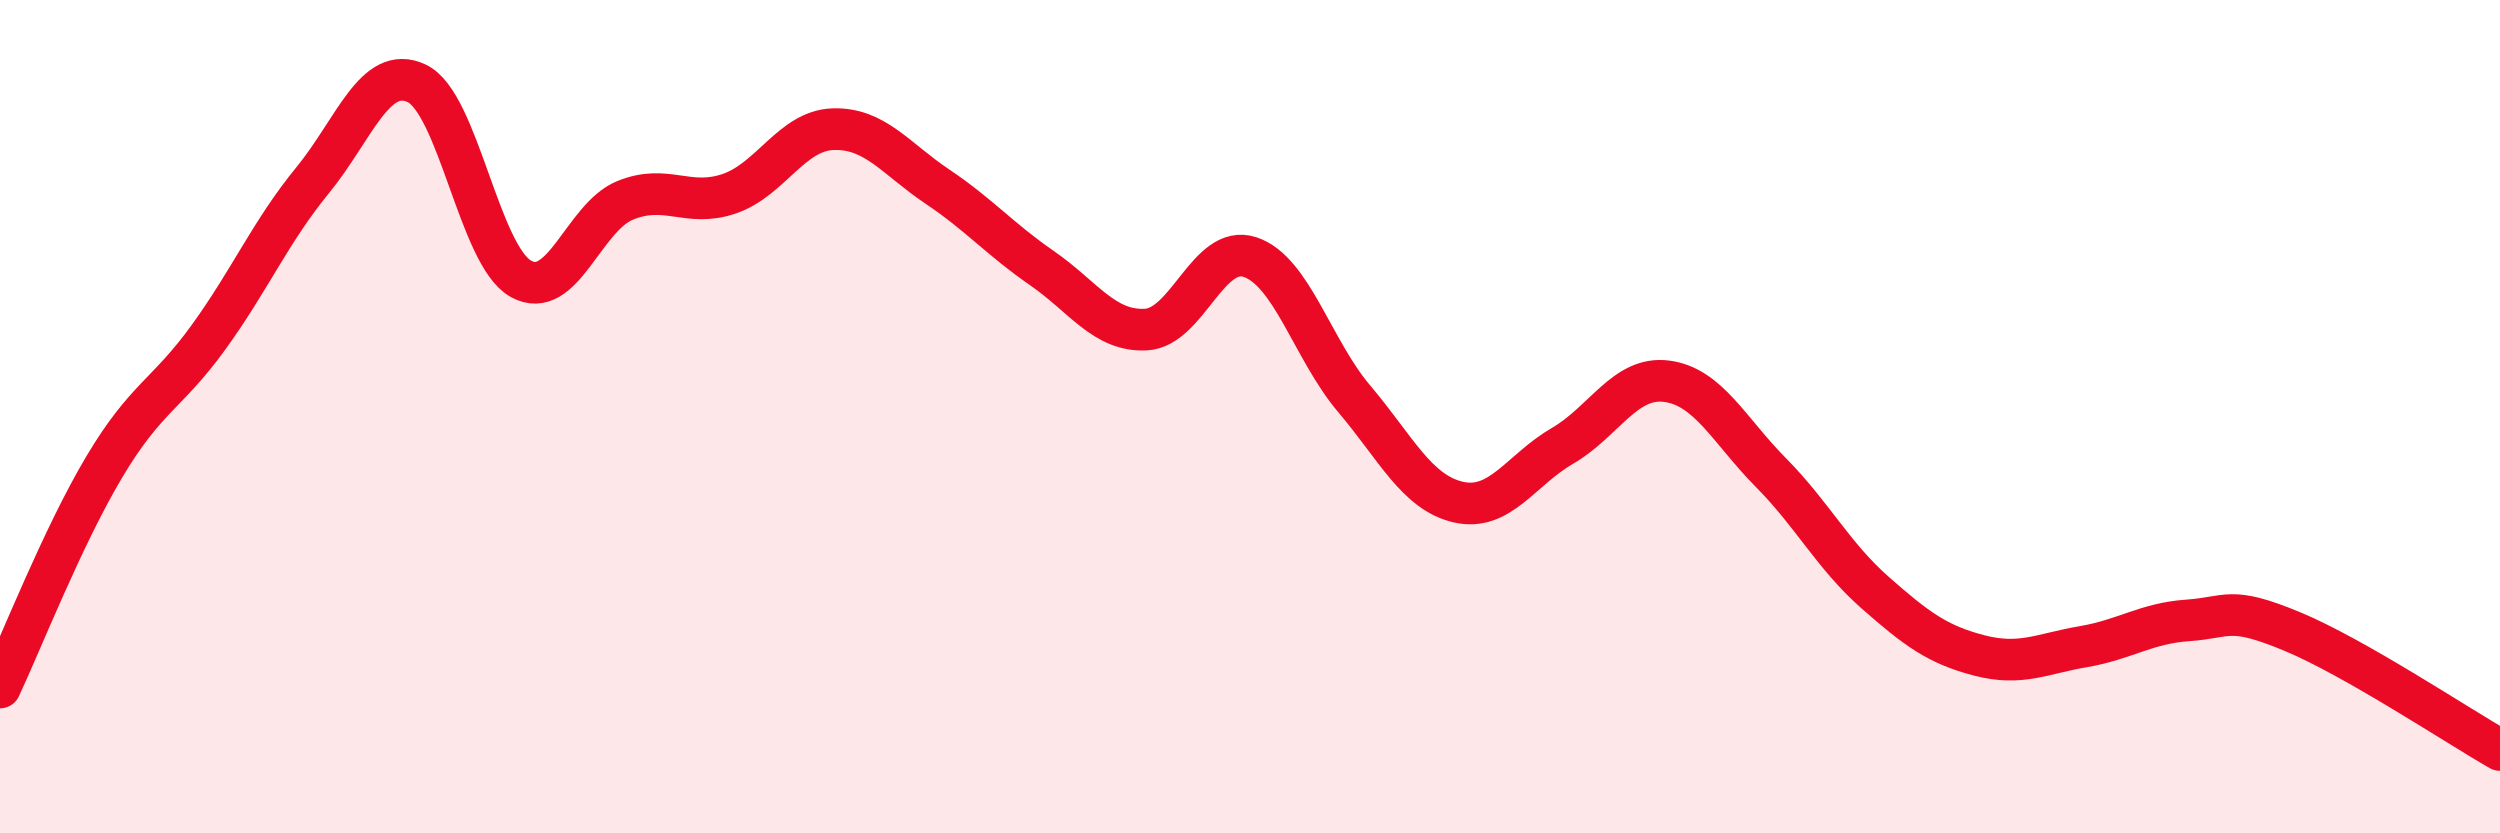
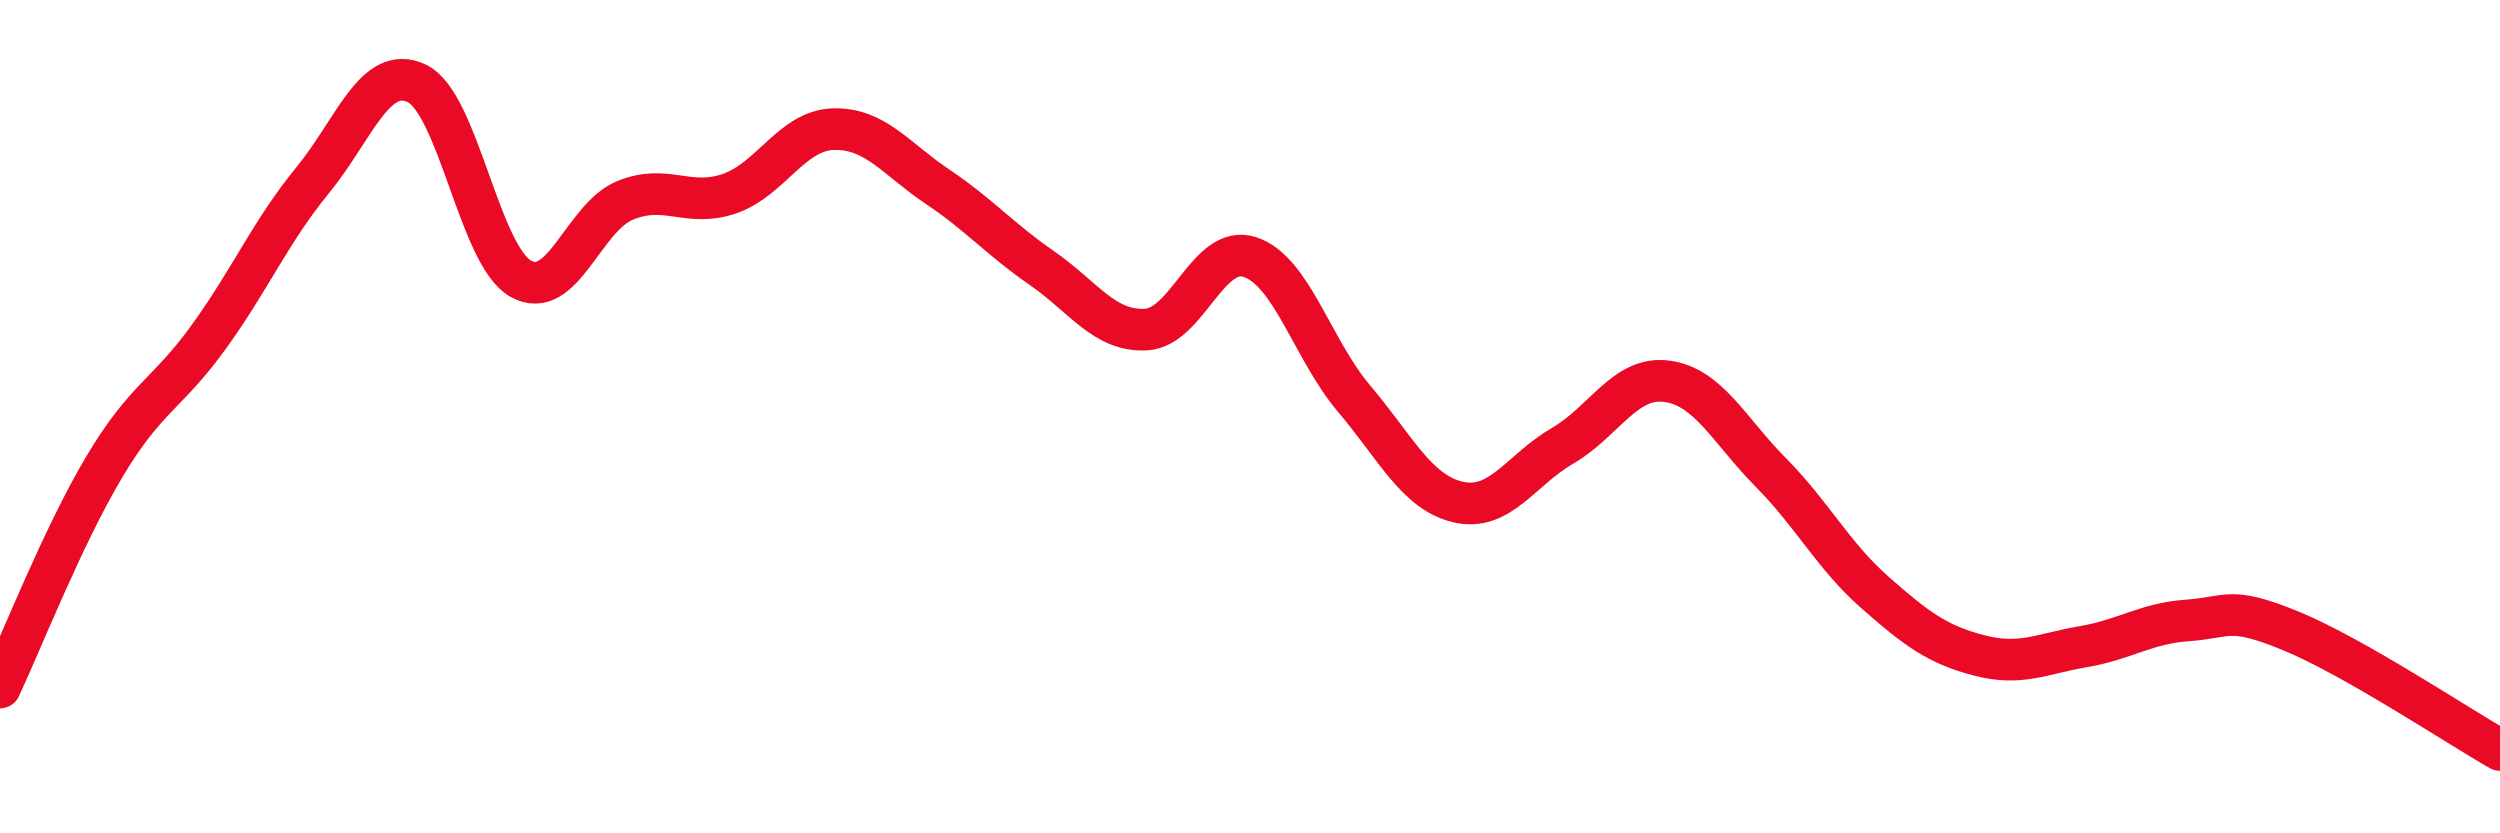
<svg xmlns="http://www.w3.org/2000/svg" width="60" height="20" viewBox="0 0 60 20">
-   <path d="M 0,16.5 C 0.5,15.44 1.5,12.89 2.5,11.21 C 3.5,9.53 4,9.48 5,8.1 C 6,6.72 6.5,5.55 7.5,4.33 C 8.5,3.11 9,1.53 10,2 C 11,2.47 11.5,6.13 12.5,6.69 C 13.5,7.25 14,5.22 15,4.81 C 16,4.4 16.5,4.99 17.5,4.65 C 18.5,4.31 19,3.13 20,3.1 C 21,3.07 21.5,3.81 22.5,4.48 C 23.5,5.15 24,5.74 25,6.43 C 26,7.12 26.5,7.96 27.5,7.91 C 28.5,7.86 29,5.84 30,6.17 C 31,6.5 31.5,8.39 32.5,9.57 C 33.5,10.75 34,11.82 35,12.05 C 36,12.28 36.5,11.28 37.5,10.7 C 38.5,10.12 39,9.02 40,9.15 C 41,9.28 41.5,10.33 42.5,11.34 C 43.5,12.35 44,13.34 45,14.22 C 46,15.1 46.5,15.47 47.5,15.73 C 48.5,15.99 49,15.69 50,15.52 C 51,15.35 51.5,14.96 52.5,14.89 C 53.5,14.82 53.5,14.53 55,15.15 C 56.5,15.77 59,17.43 60,18L60 20L0 20Z" fill="#EB0A25" opacity="0.1" stroke-linecap="round" stroke-linejoin="round" />
  <path d="M 0,16.5 C 0.5,15.44 1.5,12.89 2.5,11.21 C 3.5,9.53 4,9.48 5,8.1 C 6,6.72 6.5,5.55 7.5,4.33 C 8.5,3.11 9,1.53 10,2 C 11,2.47 11.5,6.13 12.5,6.69 C 13.5,7.25 14,5.22 15,4.81 C 16,4.4 16.5,4.99 17.5,4.65 C 18.5,4.31 19,3.13 20,3.1 C 21,3.07 21.5,3.81 22.5,4.48 C 23.5,5.15 24,5.74 25,6.43 C 26,7.12 26.5,7.96 27.5,7.91 C 28.5,7.86 29,5.84 30,6.17 C 31,6.5 31.5,8.39 32.5,9.57 C 33.5,10.75 34,11.82 35,12.05 C 36,12.28 36.5,11.28 37.5,10.7 C 38.5,10.12 39,9.02 40,9.15 C 41,9.28 41.5,10.33 42.5,11.34 C 43.5,12.35 44,13.34 45,14.22 C 46,15.1 46.5,15.47 47.5,15.73 C 48.5,15.99 49,15.69 50,15.52 C 51,15.35 51.5,14.96 52.5,14.89 C 53.5,14.82 53.5,14.53 55,15.15 C 56.5,15.77 59,17.43 60,18" stroke="#EB0A25" stroke-width="1" fill="none" stroke-linecap="round" stroke-linejoin="round" />
</svg>